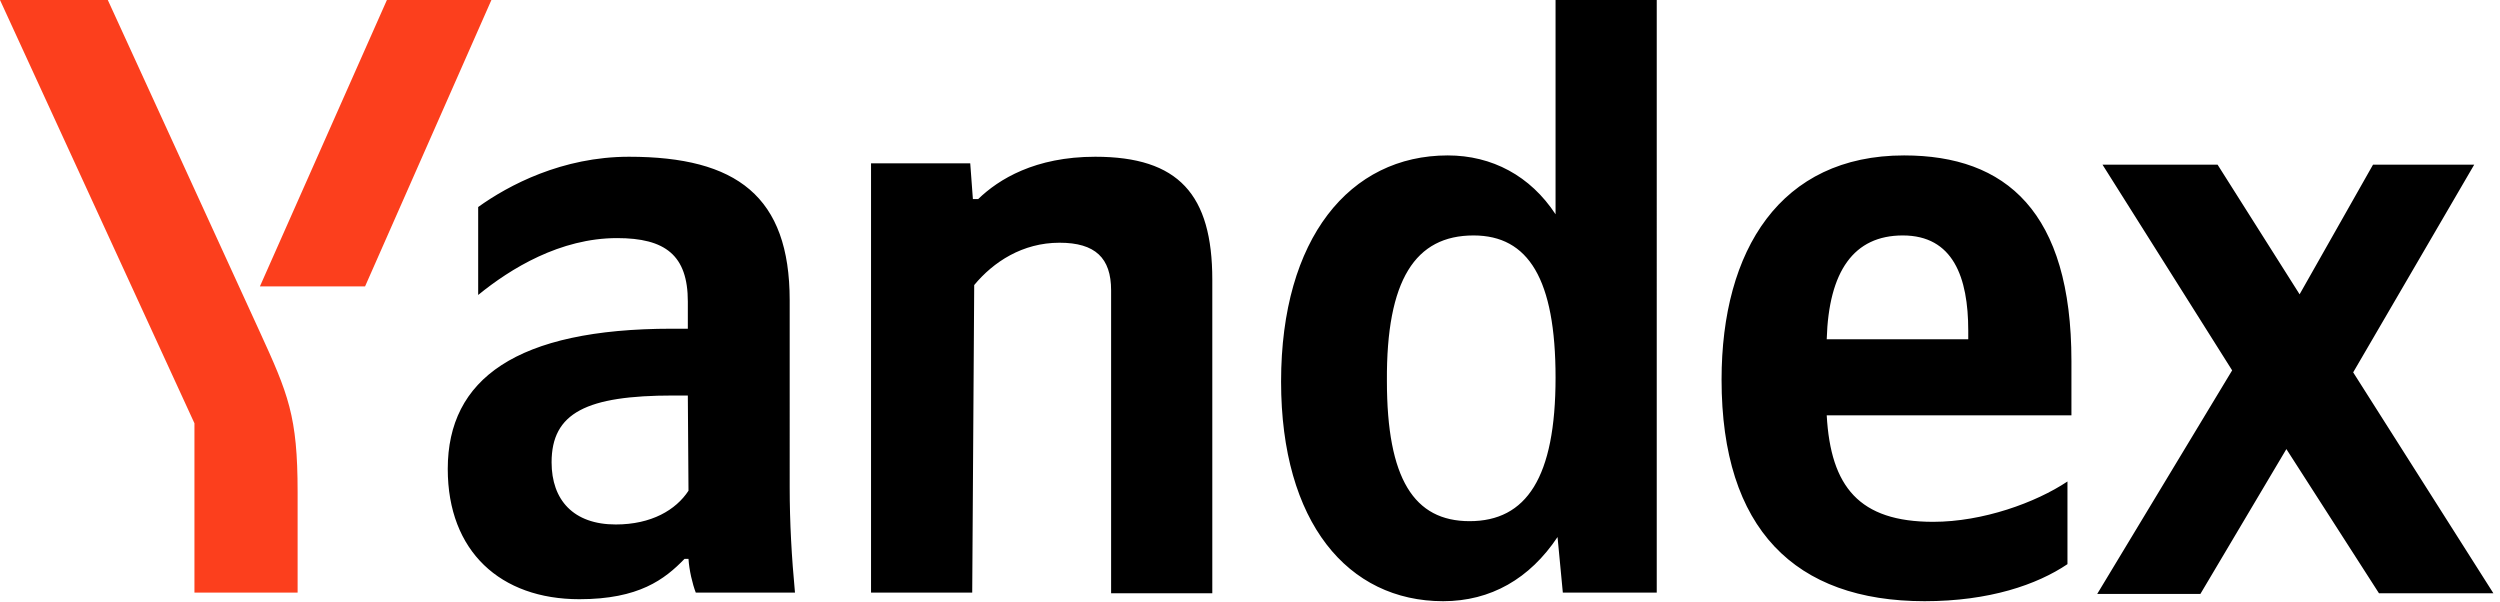
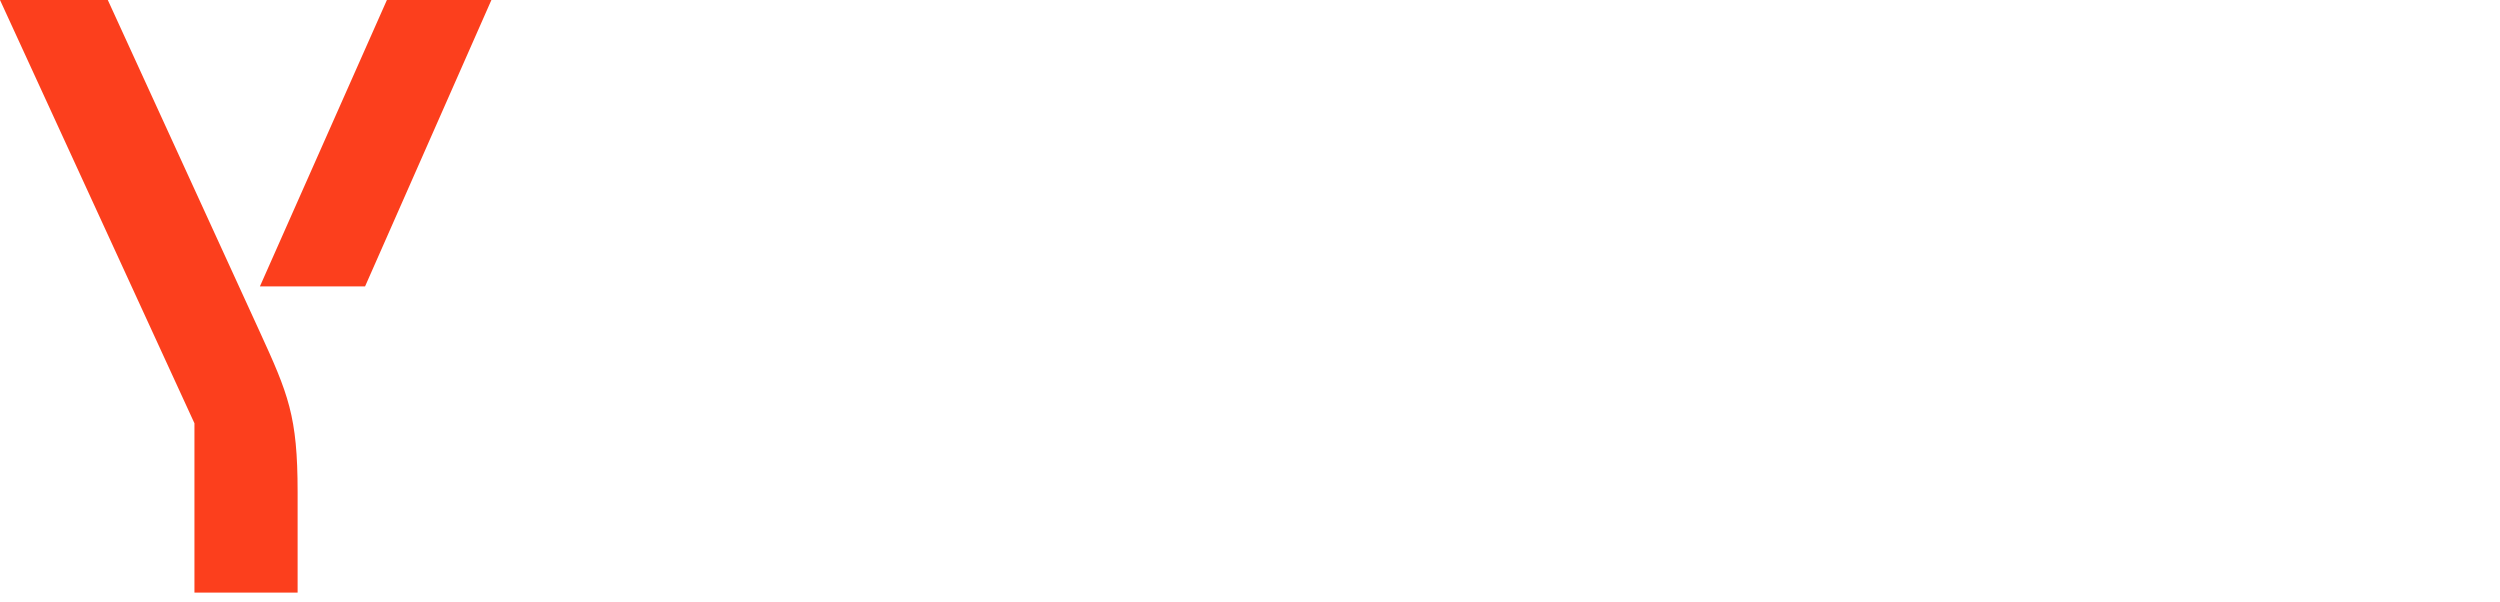
<svg xmlns="http://www.w3.org/2000/svg" version="1.1" id="Yandex_logtype" x="0px" y="0px" viewBox="0 0 378 91" style="enable-background:new 0 0 378 91;" xml:space="preserve">
  <style type="text/css">
	.st0{fill:#FC3F1D;}
</style>
-   <path id="Name" d="M218.2,90.9c7.2,0,13.1-3.4,17.3-9.7l0.8,8.4h14.2V0h-15.3v32.4c-3.8-5.8-9.6-8.9-16.3-8.9  c-14.8,0-25.2,12.5-25.2,34.2C193.7,79,203.8,90.9,218.2,90.9z M312.6,85.3V72.8c-4.8,3.2-12.8,6.1-20.3,6.1  c-11.2,0-15.5-5.3-16.1-16.1h37v-8.2c0-22.6-9.9-31.1-25.3-31.1c-18.7,0-27.6,14.3-27.6,33.9c0,22.6,11.1,33.5,30.7,33.5  C300.8,90.9,308,88.4,312.6,85.3z M147.3,43.1c2.9-3.5,7.3-6.4,12.9-6.4c5.4,0,7.8,2.3,7.8,7.2v45.8h15.3V42.3  c0-12.9-5.1-18.6-17.7-18.6c-9.1,0-14.6,3.4-17.7,6.4h-0.8l-0.4-5.4h-15v64.9H147L147.3,43.1L147.3,43.1z M119.4,45.4  c0-15.7-8-21.7-24.3-21.7c-10.1,0-18.2,4.3-22.8,7.6v13.3c4.9-4,12.4-8.6,21-8.6c7.3,0,10.7,2.6,10.7,9.6v4.1h-2.4  c-23.5,0-33.9,7.6-33.9,21.2c0,12.5,8,19.7,19.9,19.7c9,0,12.9-3,15.9-6.1h0.6c0.1,1.7,0.6,3.8,1.1,5.1h15  c-0.5-5.3-0.8-10.6-0.8-15.9L119.4,45.4L119.4,45.4z M359.7,89.7H377l-21.2-33.4l18.3-31.4h-15.3l-11.1,19.6l-12.4-19.6h-17.4  L337.5,56l-20.4,33.8h15.6l13-21.9L359.7,89.7z M222.8,35.6c8.3,0,12.4,6.6,12.4,21.5c0,15.1-4.4,21.7-13,21.7  c-8.4,0-12.5-6.4-12.5-21.2C209.6,42.3,214,35.6,222.8,35.6z M287.7,35.6c7.6,0,9.9,6.3,9.9,14.4v1.3h-21.4  C276.5,41,280.3,35.6,287.7,35.6z M104.1,74.2c-1.9,2.9-5.6,5.1-11,5.1c-6.4,0-9.7-3.7-9.7-9.4c0-7.5,5.3-10.1,18.4-10.1h2.2  L104.1,74.2L104.1,74.2z" />
  <path id="Glyph" class="st0" d="M45,74.4v15.2H29.4V64L0,0h16.3l22.9,50C43.6,59.6,45,62.9,45,74.4z M74.3,0L55.2,43.3H39.3L58.5,0  H74.3z" />
</svg>